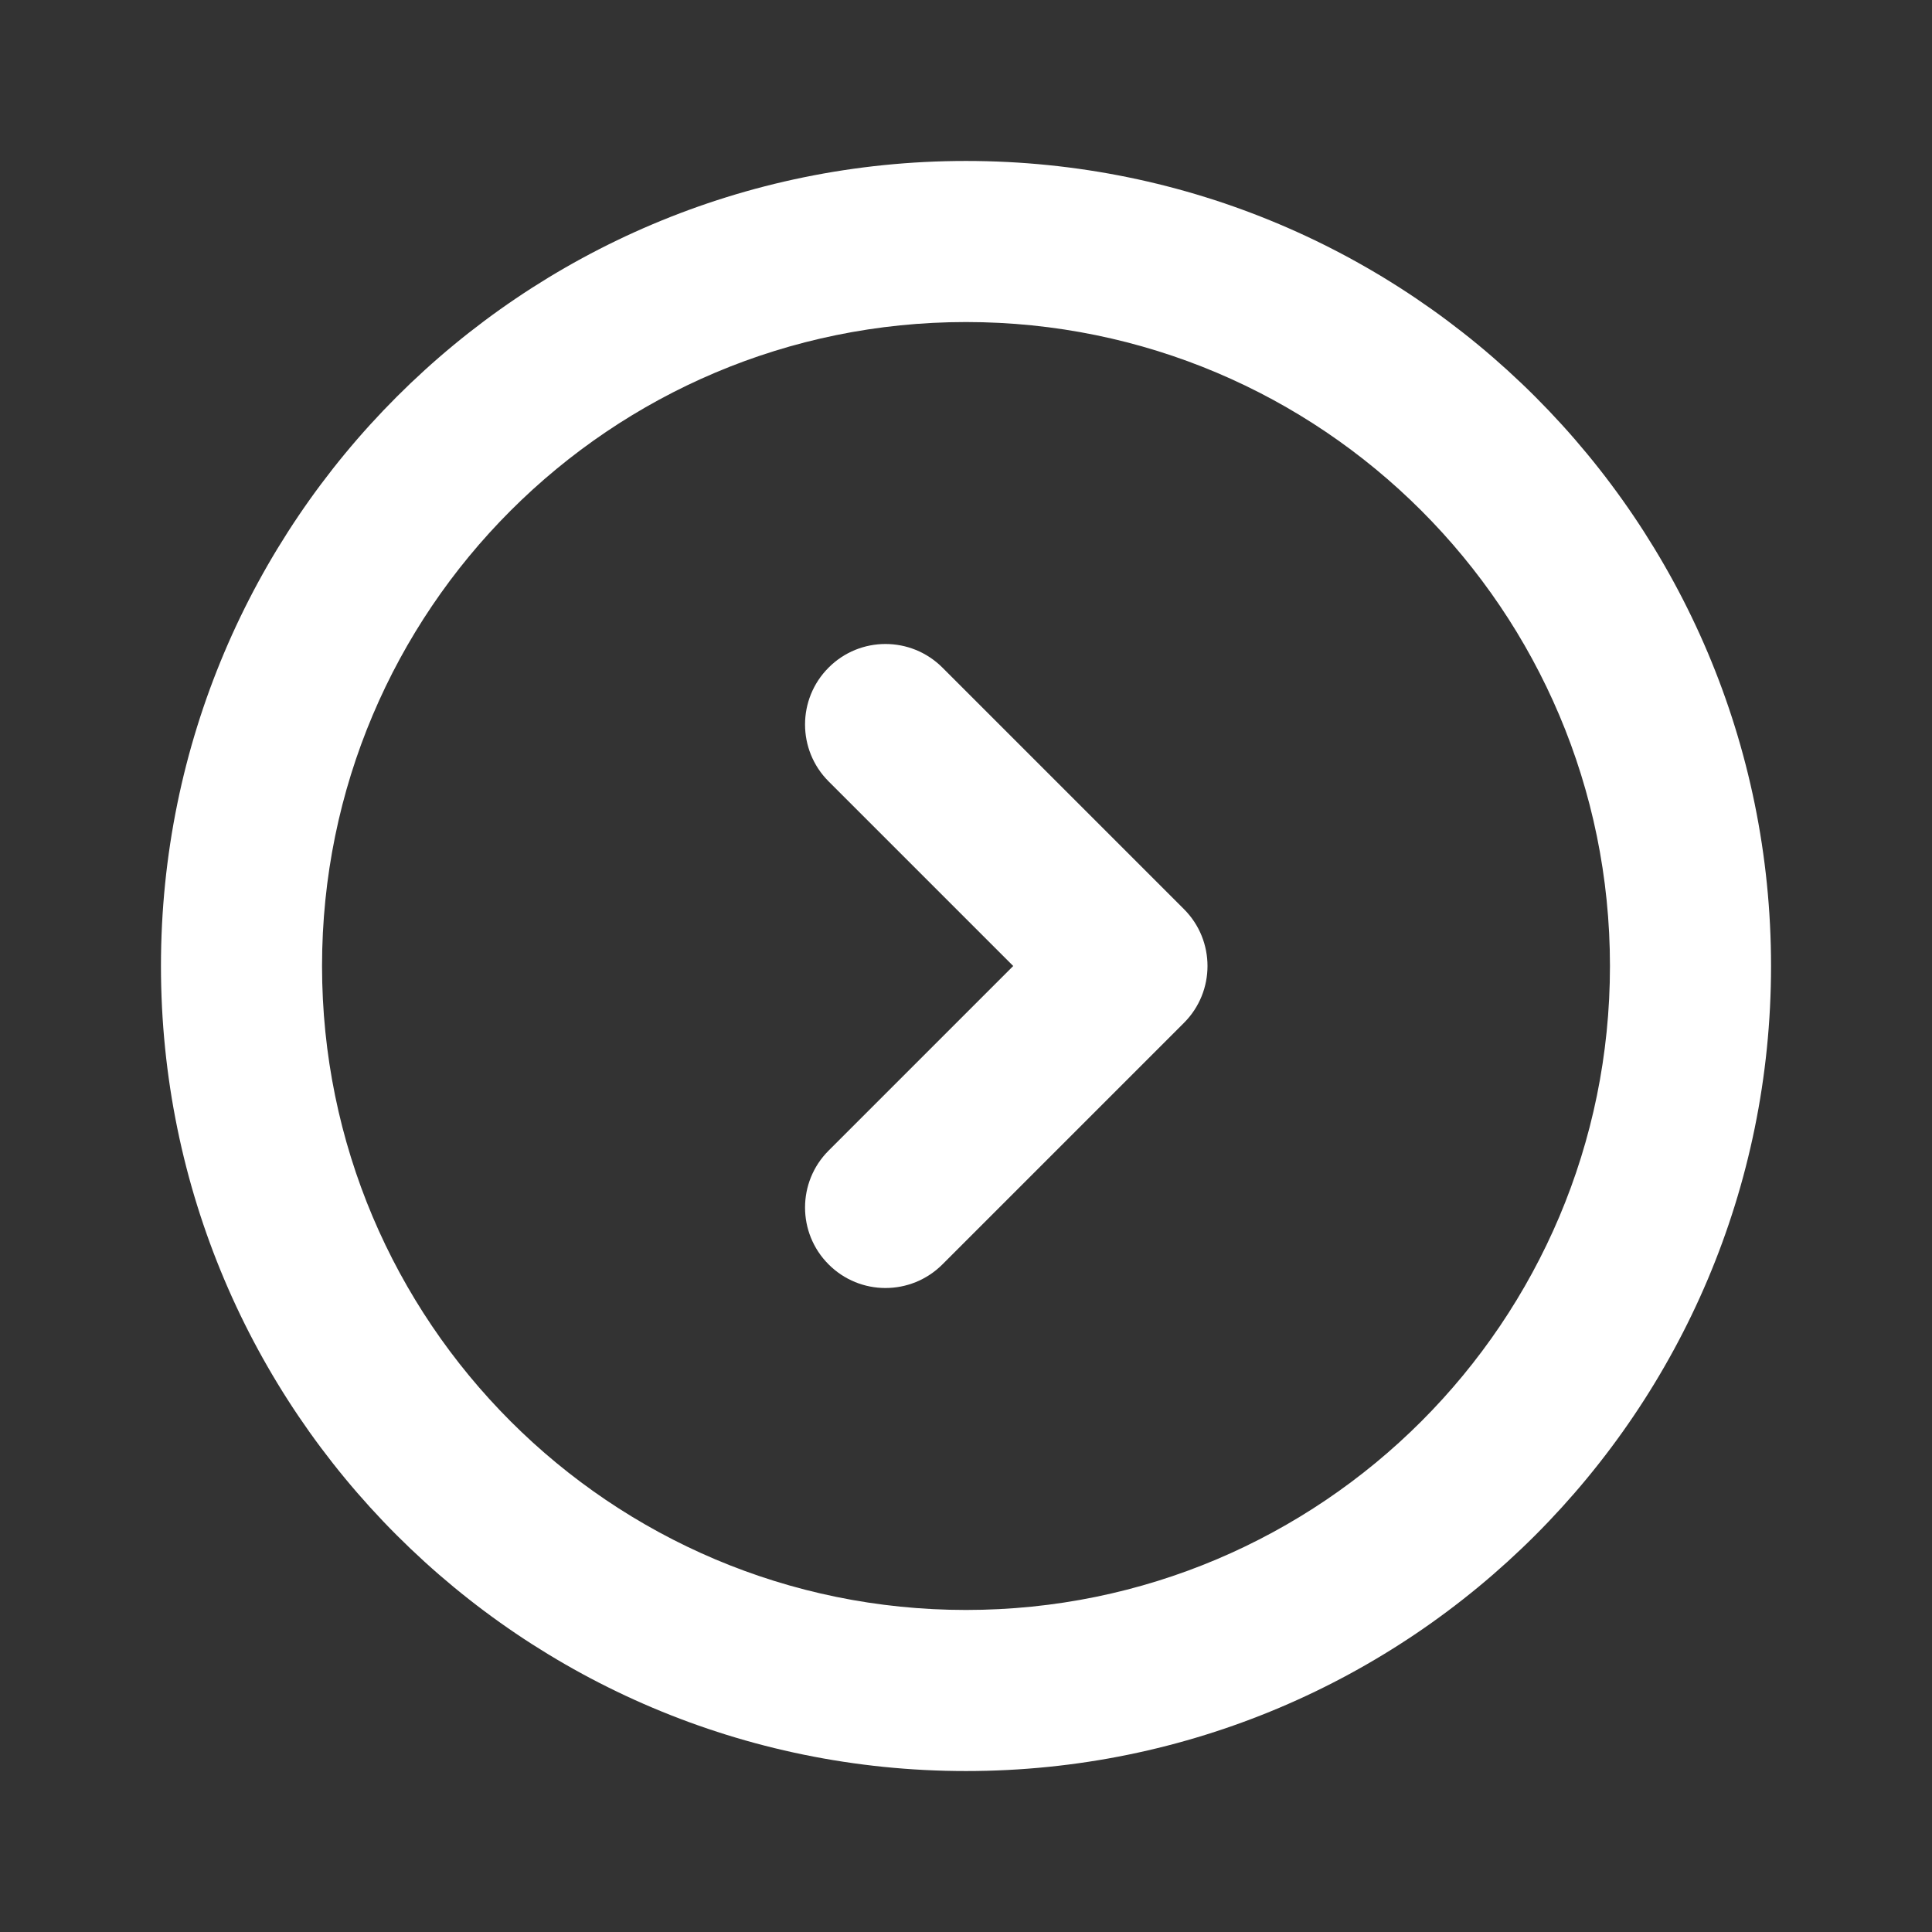
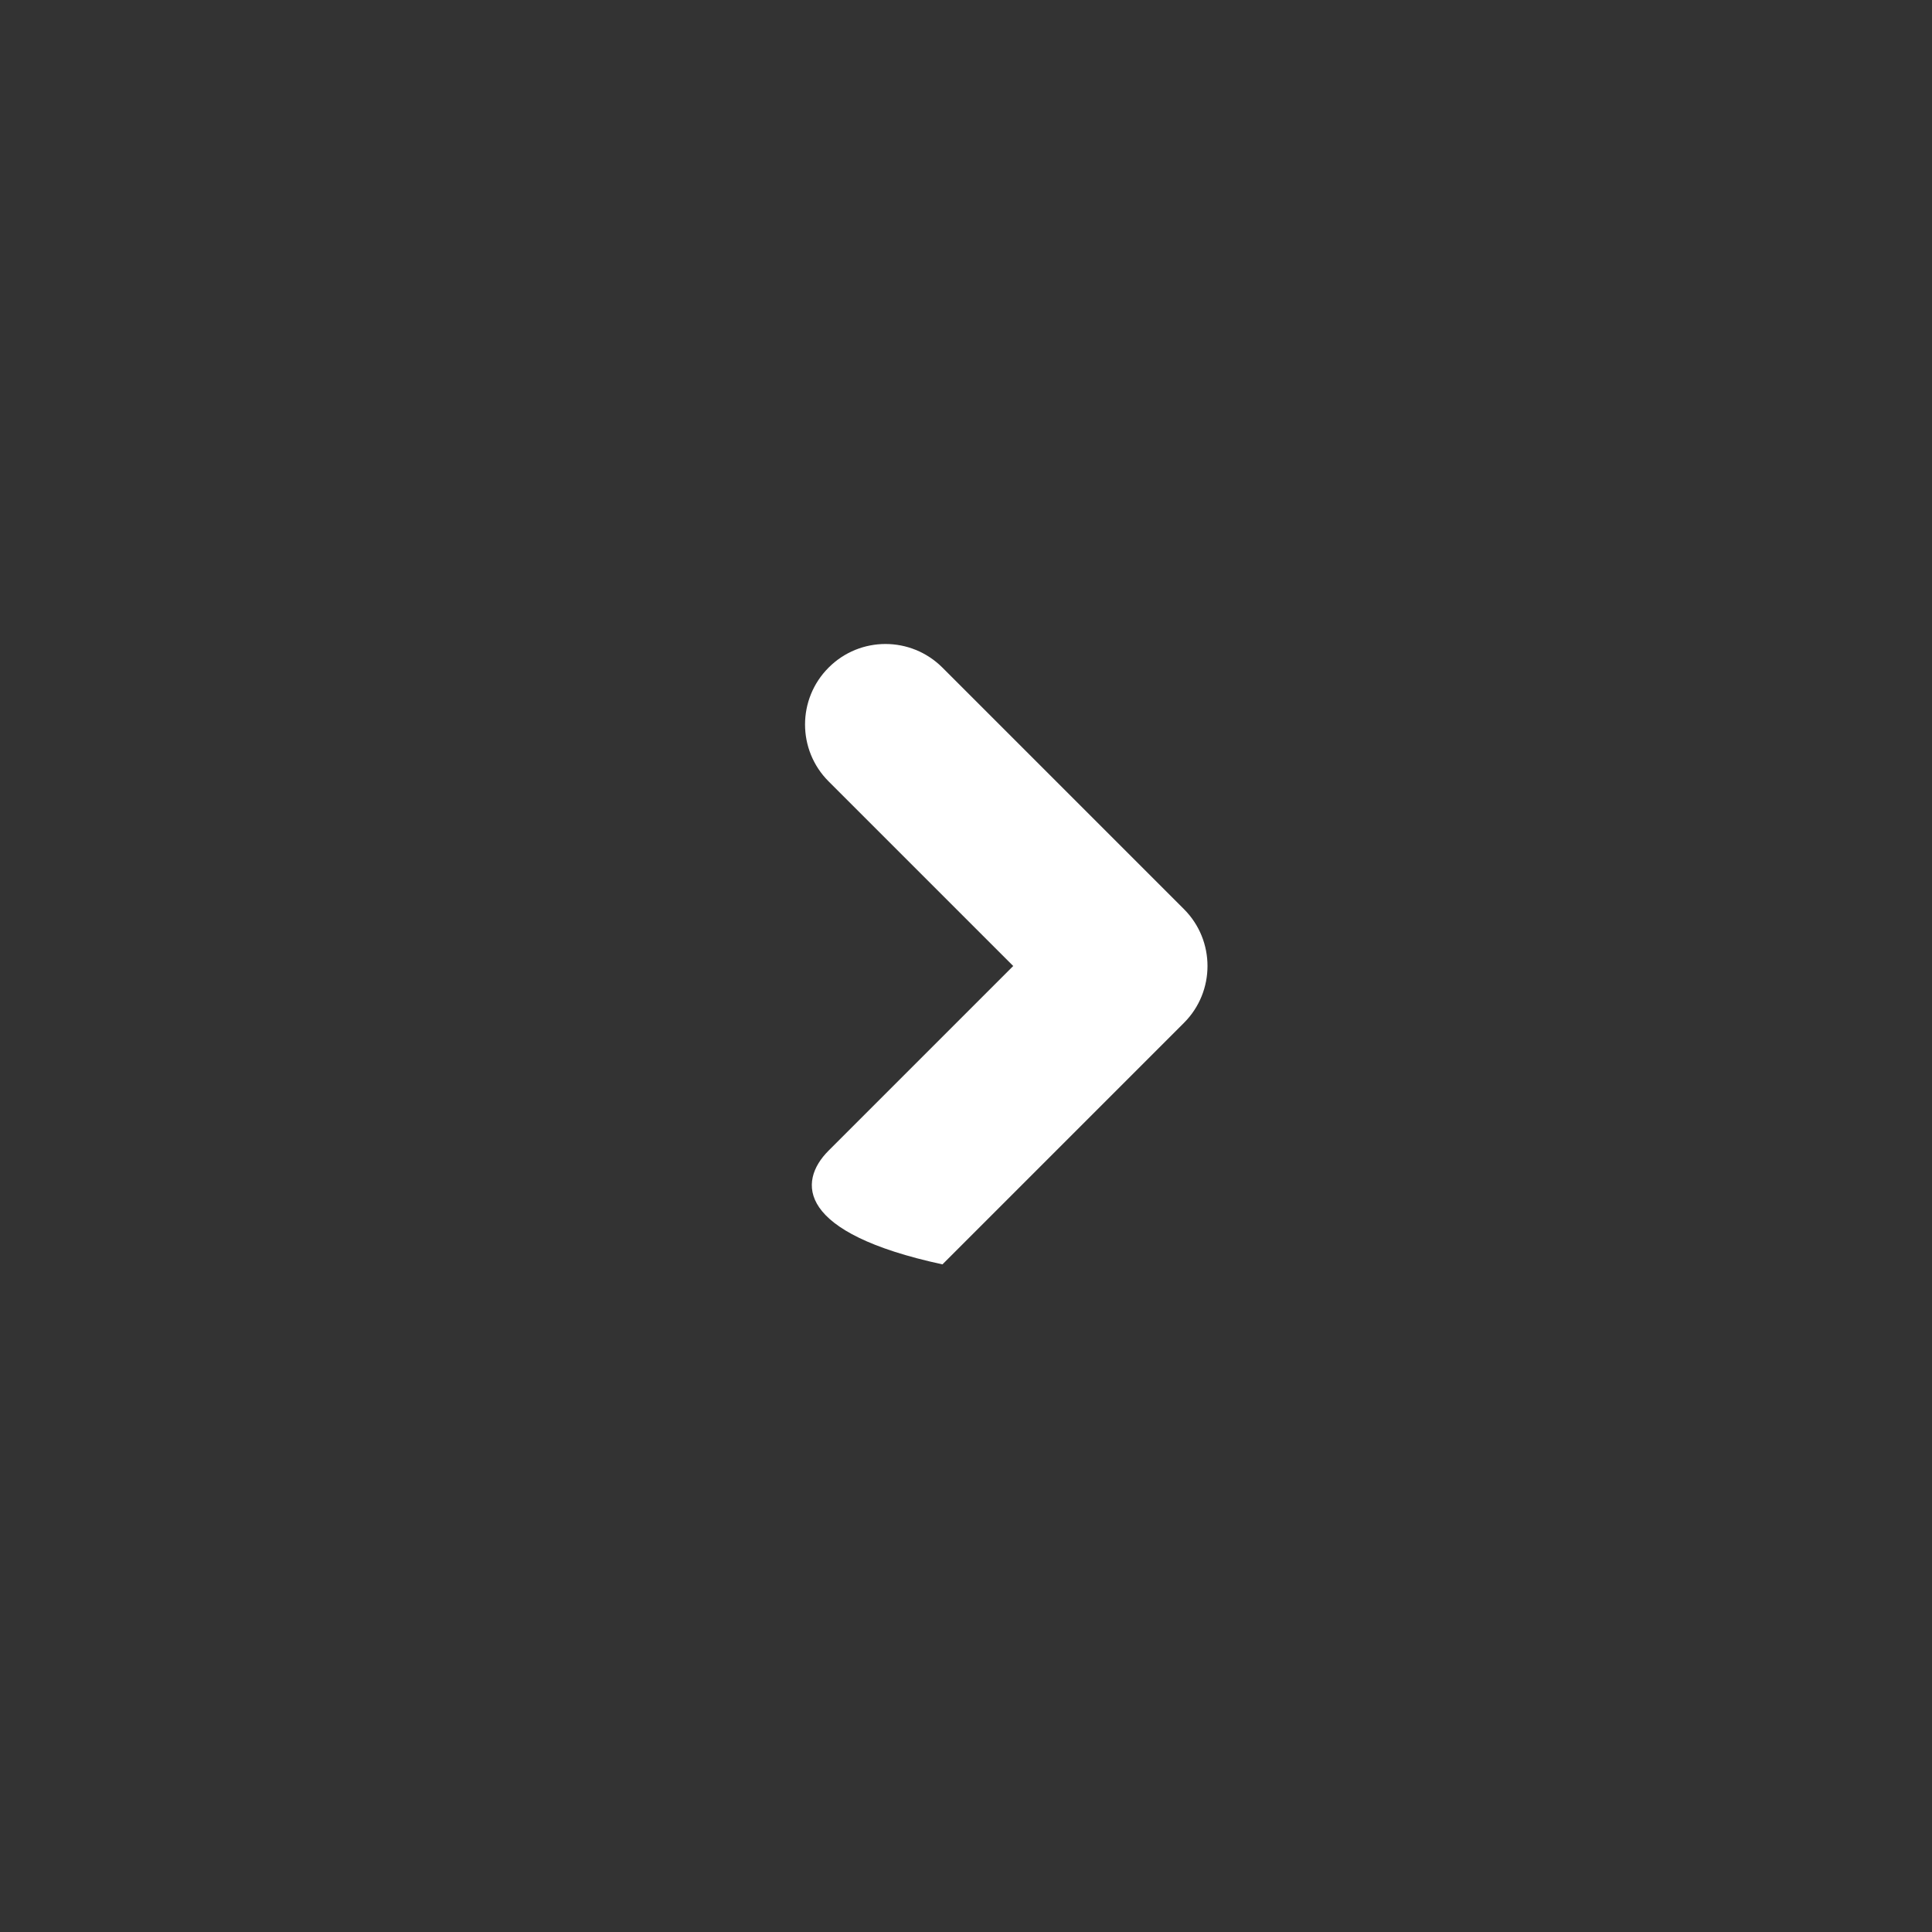
<svg xmlns="http://www.w3.org/2000/svg" width="16" height="16" viewBox="0 0 16 16" fill="none">
  <rect x="0" y="0" width="16" height="16" fill="#333333" stroke="none" />
-   <path fill-rule="evenodd" clip-rule="evenodd" d="M8 2.667C5.054 2.667 2.667 5.054 2.667 8C2.667 10.945 5.054 13.333 8 13.333C10.945 13.333 13.333 10.945 13.333 8C13.333 5.054 10.945 2.667 8 2.667ZM1.333 8C1.333 4.318 4.318 1.333 8 1.333C11.682 1.333 14.667 4.318 14.667 8C14.667 11.682 11.682 14.667 8 14.667C4.318 14.667 1.333 11.682 1.333 8Z" fill="white" />
-   <path fill-rule="evenodd" clip-rule="evenodd" d="M6.862 5.529C7.122 5.268 7.544 5.268 7.805 5.529L9.805 7.529C10.065 7.789 10.065 8.211 9.805 8.471L7.805 10.471C7.544 10.732 7.122 10.732 6.862 10.471C6.602 10.211 6.602 9.789 6.862 9.529L8.391 8L6.862 6.471C6.602 6.211 6.602 5.789 6.862 5.529Z" fill="white" />
+   <path fill-rule="evenodd" clip-rule="evenodd" d="M6.862 5.529C7.122 5.268 7.544 5.268 7.805 5.529L9.805 7.529C10.065 7.789 10.065 8.211 9.805 8.471L7.805 10.471C6.602 10.211 6.602 9.789 6.862 9.529L8.391 8L6.862 6.471C6.602 6.211 6.602 5.789 6.862 5.529Z" fill="white" />
</svg>